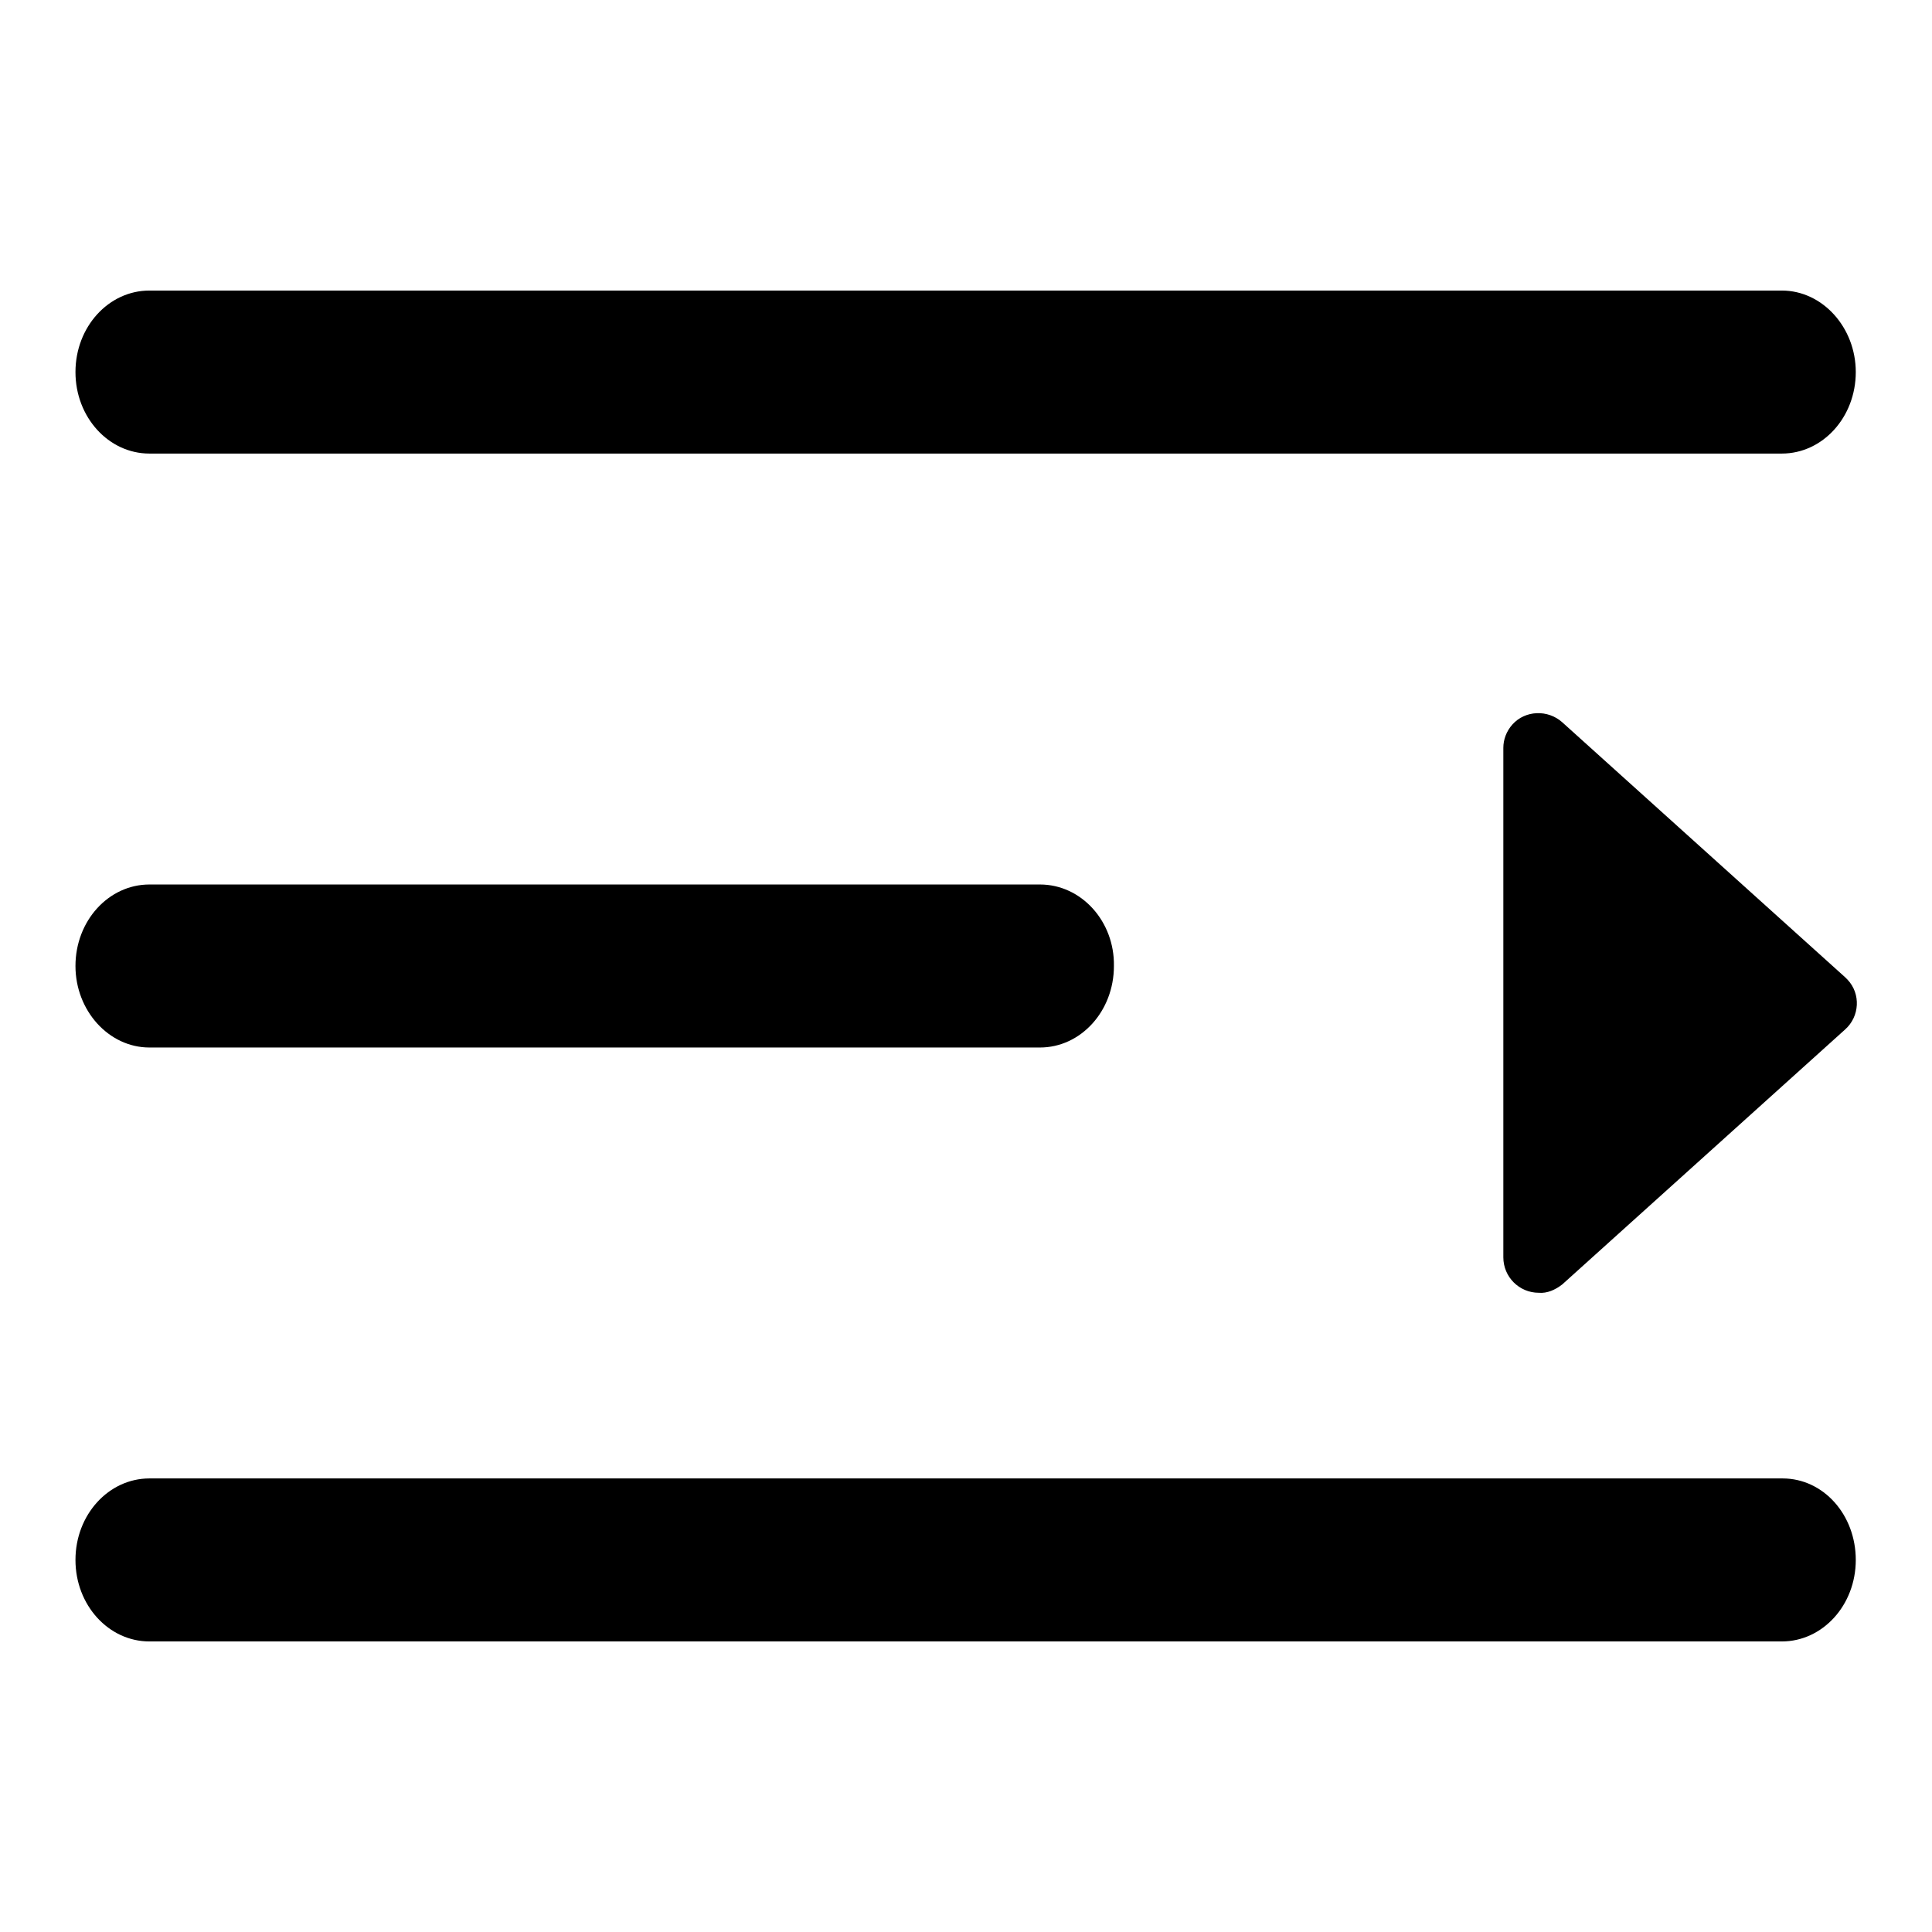
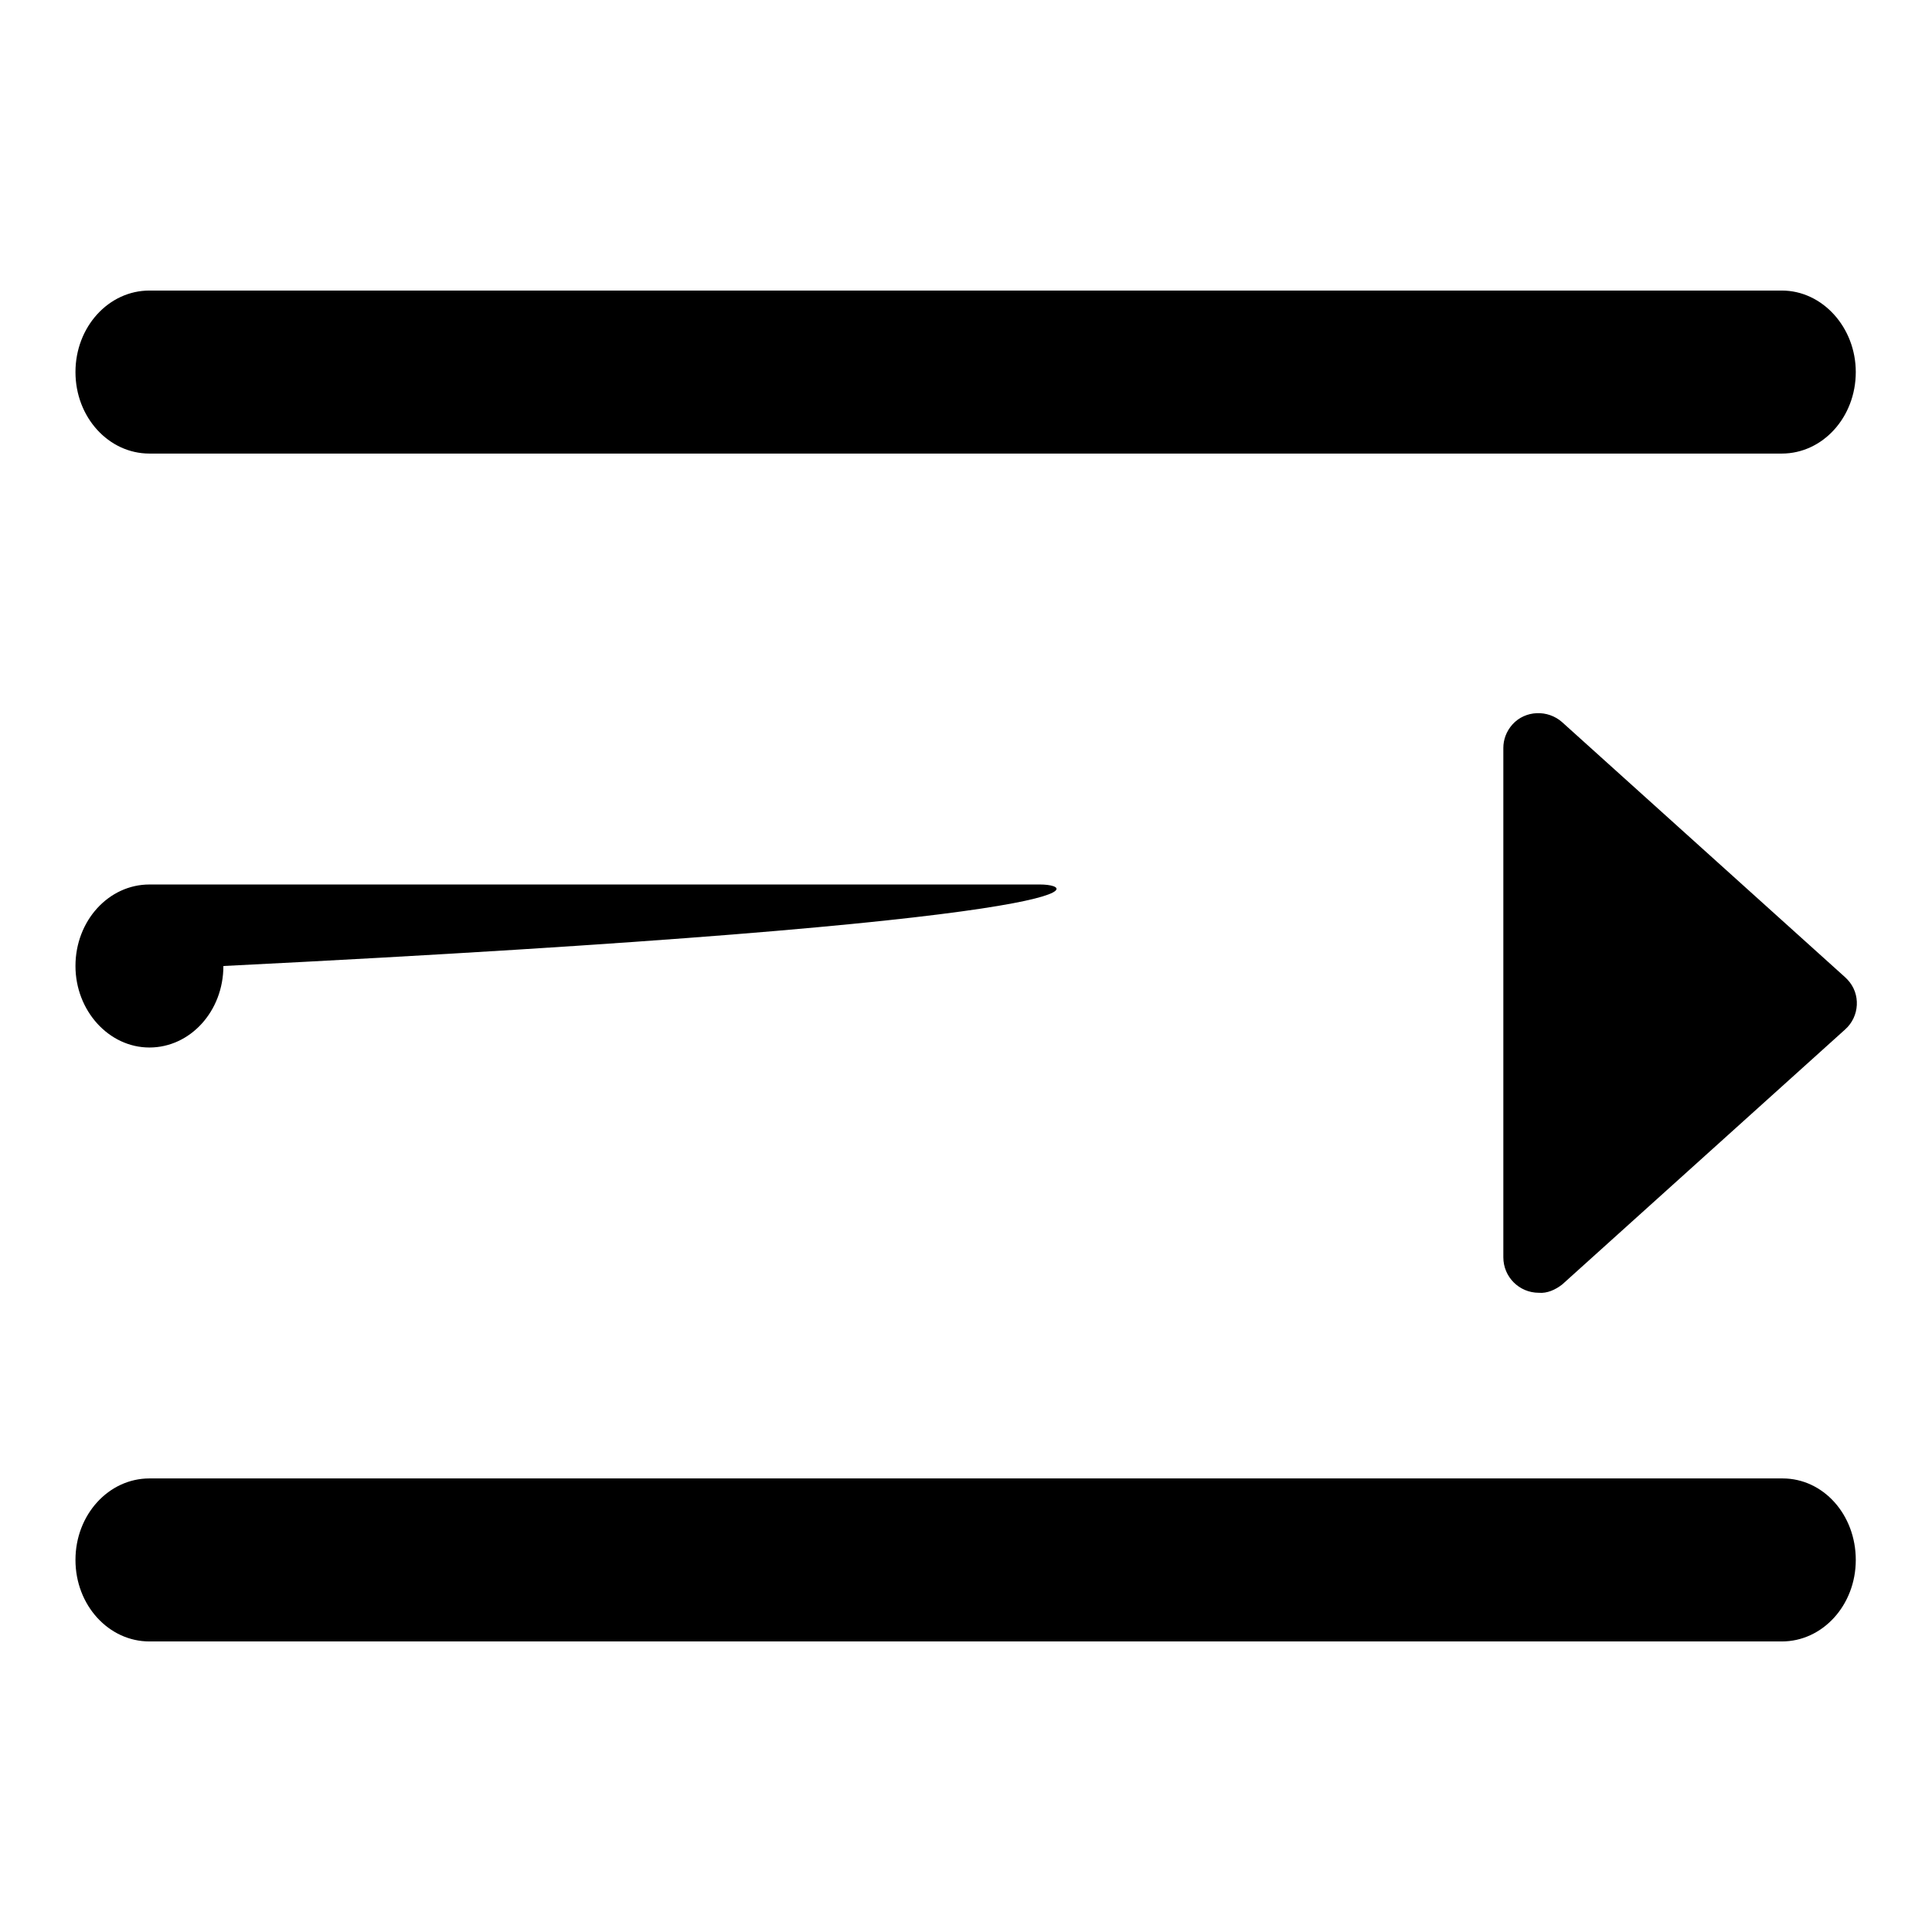
<svg xmlns="http://www.w3.org/2000/svg" version="1.1" x="0px" y="0px" viewBox="0 0 256 256" enable-background="new 0 0 256 256" xml:space="preserve">
  <g>
-     <path fill="#000000" d="M19.8,60.1h216.3c5.4,0,9.8-4.8,9.8-10.8c0-5.9-4.4-10.8-9.8-10.8H19.8c-5.4,0-9.8,4.8-9.8,10.8 C10,55.3,14.4,60.1,19.8,60.1z M236.2,195.9H19.8c-5.4,0-9.8,4.8-9.8,10.8s4.4,10.8,9.8,10.8h216.3c5.4,0,9.8-4.8,9.8-10.8 S241.6,195.9,236.2,195.9z M207,170.2l37.5-33.8c1.9-1.7,2.1-4.7,0.3-6.6c-0.1-0.1-0.2-0.2-0.3-0.3L207,95.7 c-1.9-1.7-4.9-1.6-6.6,0.3c-0.8,0.9-1.2,2-1.2,3.1v67.5c0,2.6,2.1,4.7,4.7,4.7C205,171.4,206.1,170.9,207,170.2z M137.8,117.2h-118 c-5.4,0-9.8,4.8-9.8,10.8c0,5.9,4.4,10.8,9.8,10.8h118c5.4,0,9.8-4.8,9.8-10.8C147.7,122.1,143.3,117.2,137.8,117.2z" />
+     <path fill="#000000" d="M19.8,60.1h216.3c5.4,0,9.8-4.8,9.8-10.8c0-5.9-4.4-10.8-9.8-10.8H19.8c-5.4,0-9.8,4.8-9.8,10.8 C10,55.3,14.4,60.1,19.8,60.1z M236.2,195.9H19.8c-5.4,0-9.8,4.8-9.8,10.8s4.4,10.8,9.8,10.8h216.3c5.4,0,9.8-4.8,9.8-10.8 S241.6,195.9,236.2,195.9z M207,170.2l37.5-33.8c1.9-1.7,2.1-4.7,0.3-6.6c-0.1-0.1-0.2-0.2-0.3-0.3L207,95.7 c-1.9-1.7-4.9-1.6-6.6,0.3c-0.8,0.9-1.2,2-1.2,3.1v67.5c0,2.6,2.1,4.7,4.7,4.7C205,171.4,206.1,170.9,207,170.2z M137.8,117.2h-118 c-5.4,0-9.8,4.8-9.8,10.8c0,5.9,4.4,10.8,9.8,10.8c5.4,0,9.8-4.8,9.8-10.8C147.7,122.1,143.3,117.2,137.8,117.2z" />
  </g>
</svg>